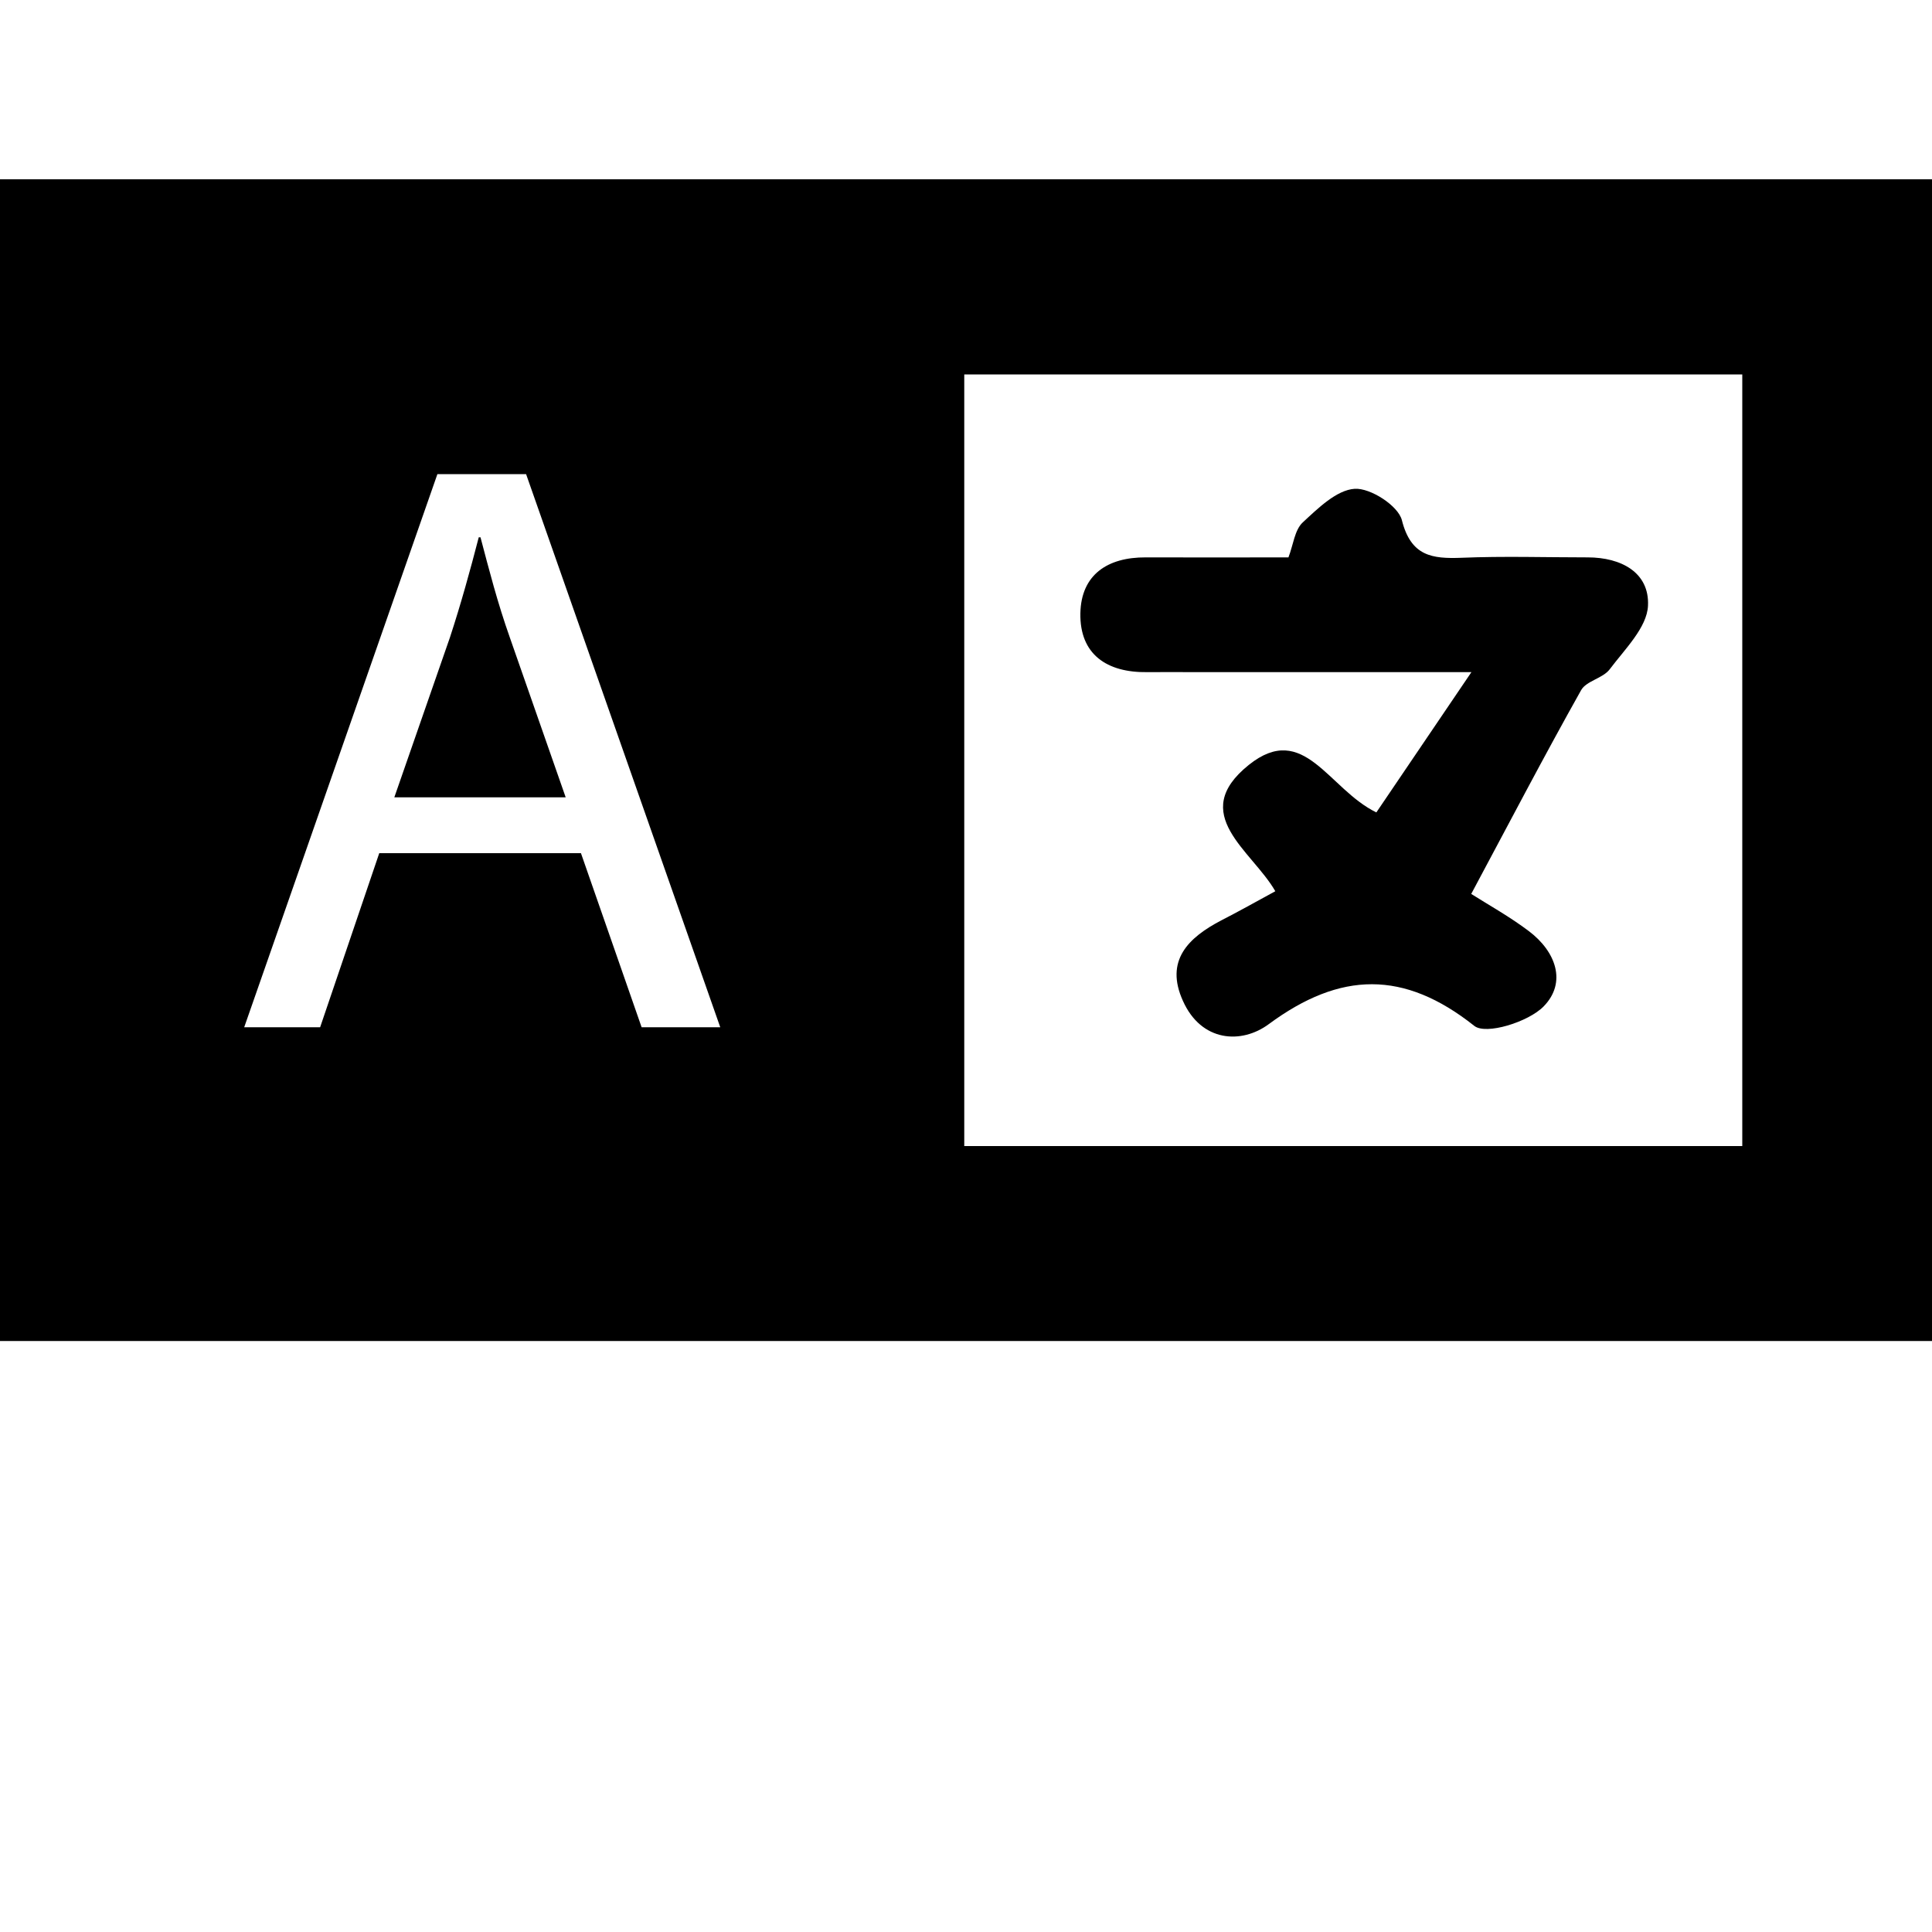
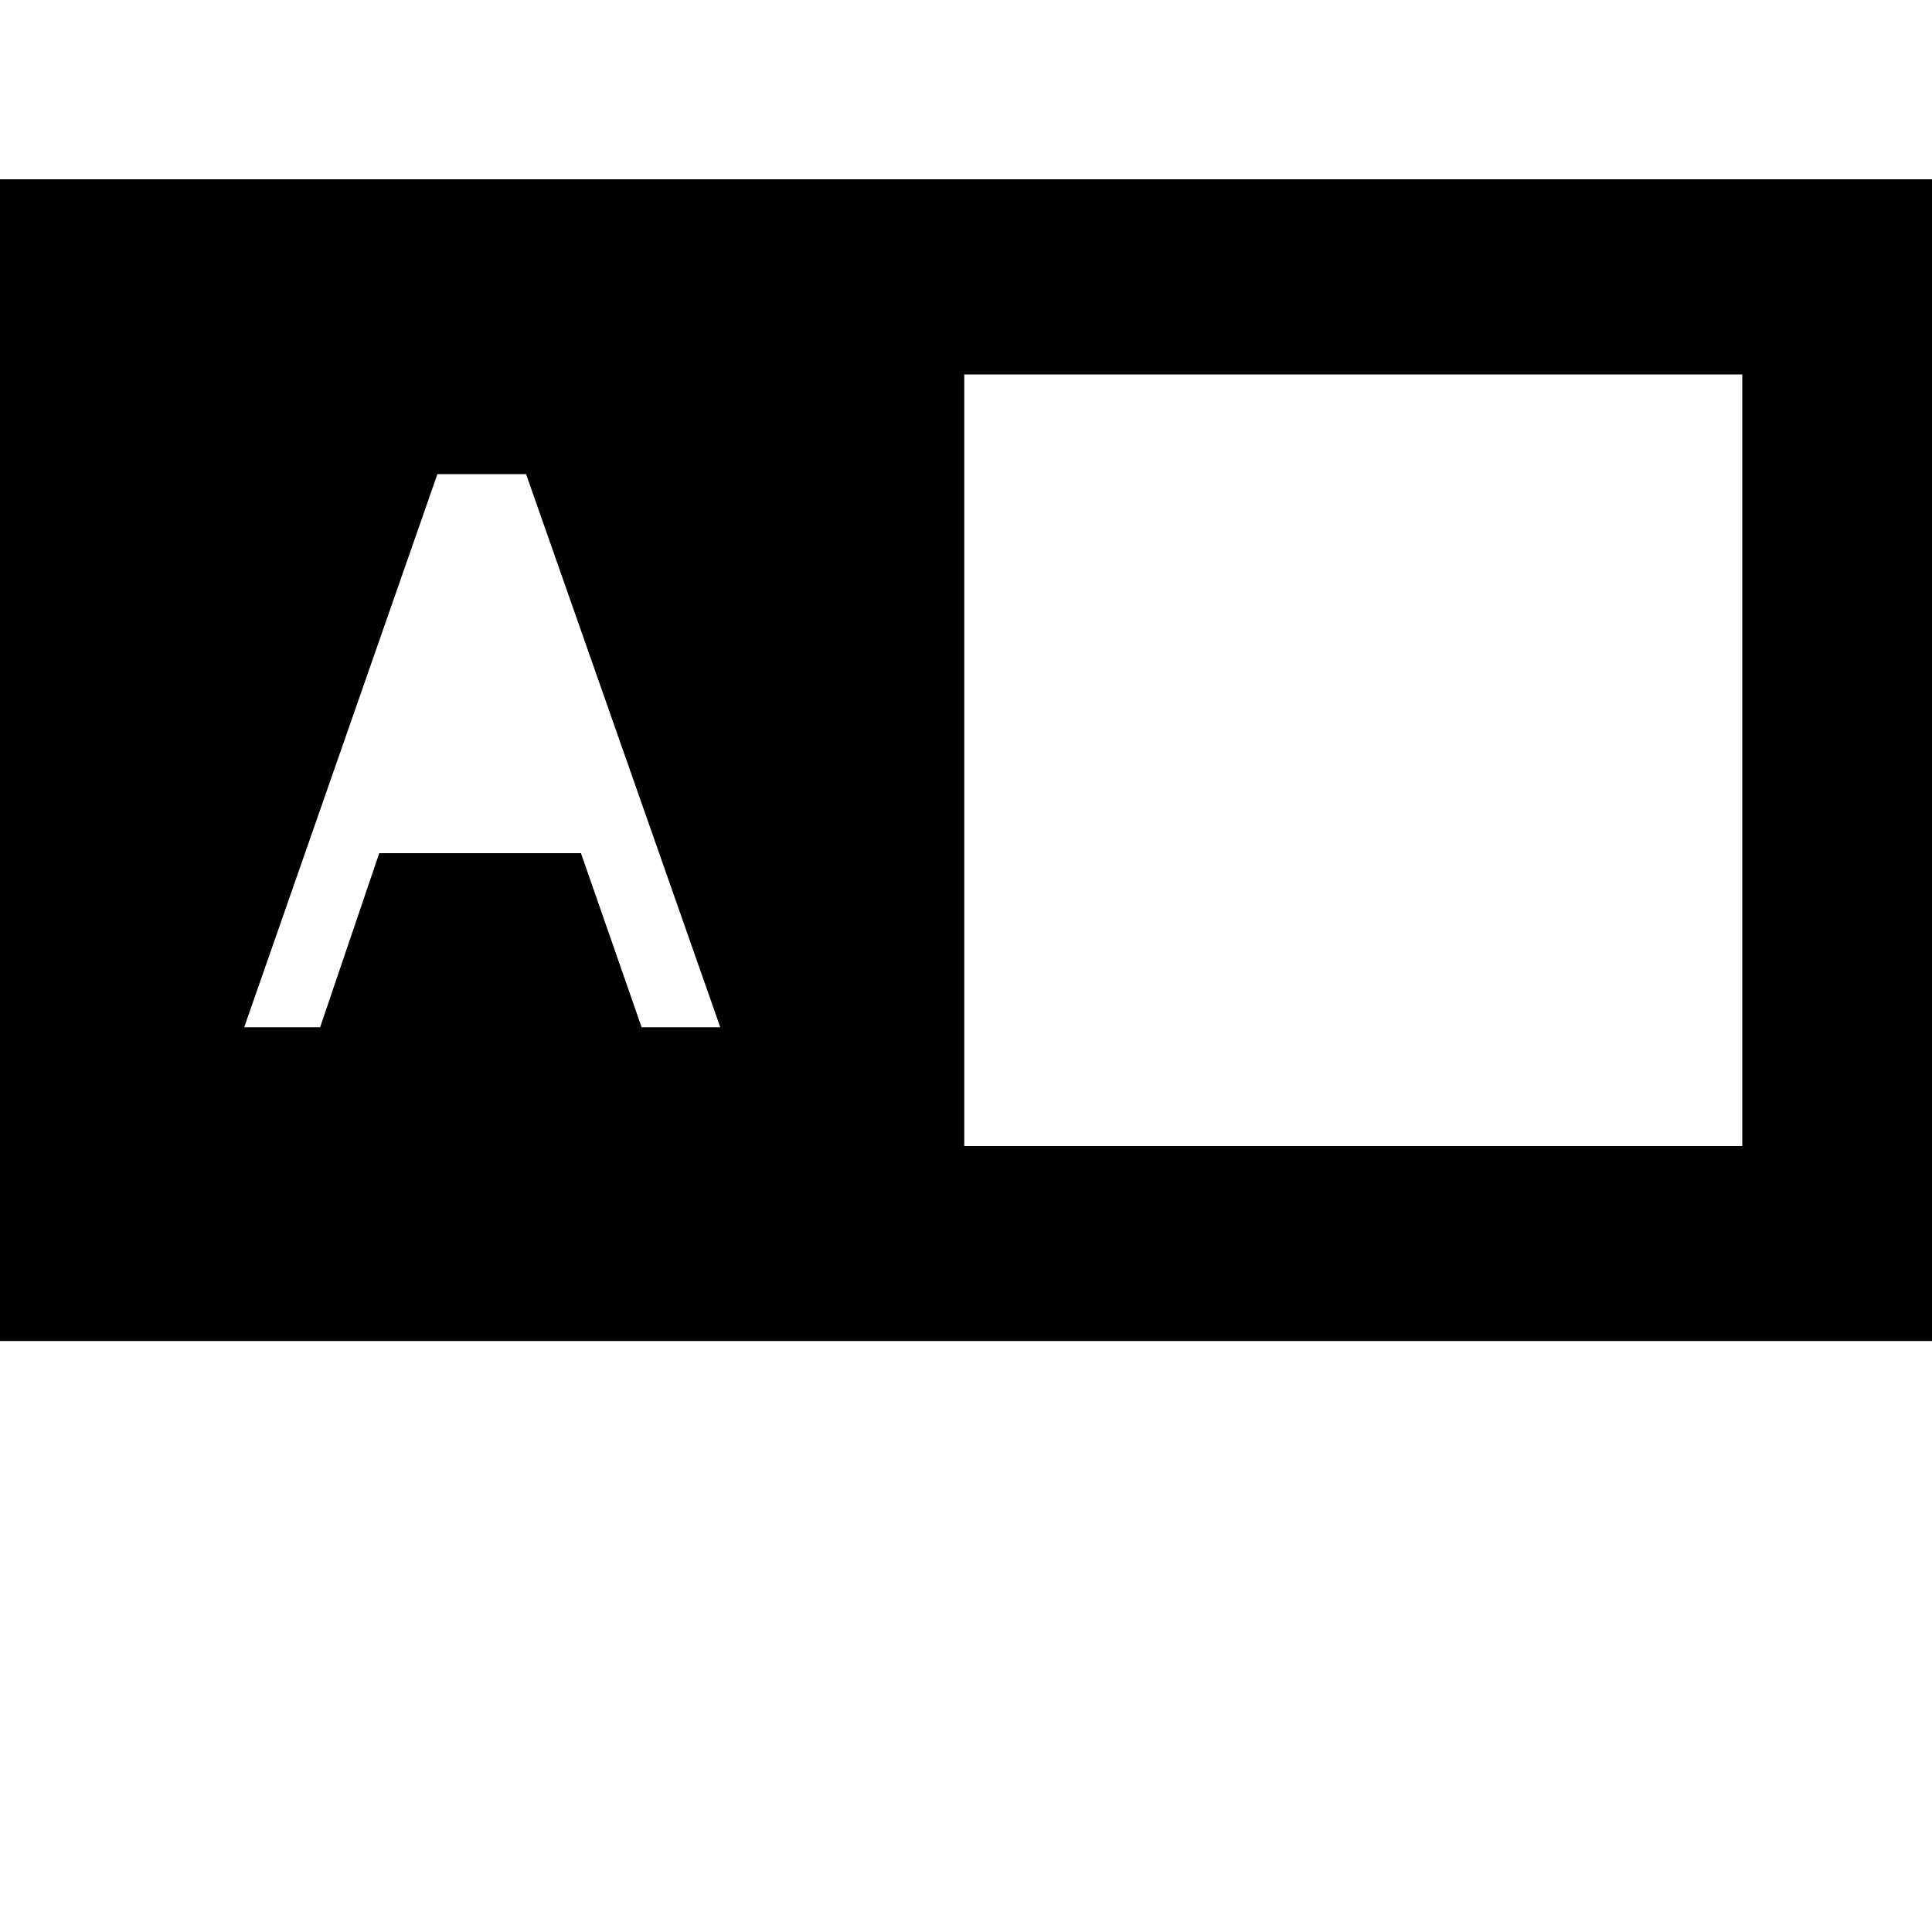
<svg xmlns="http://www.w3.org/2000/svg" version="1.1" id="Capa_1" x="0px" y="0px" viewBox="0 0 100 100" style="enable-background:new 0 0 100 100;" xml:space="preserve">
-   <path d="M59.38,34.79c0.84-0.01,1.67,0,2.51,0c4.48,0,8.95,0,14.27,0c-1.93,2.85-3.46,5.1-4.92,7.26c-2.49-1.21-3.75-4.74-6.6-2.46  c-3.18,2.55,0.16,4.43,1.37,6.54c-1.03,0.56-1.9,1.05-2.78,1.5c-1.73,0.9-2.95,2.09-2,4.18c0.95,2.12,3.02,2.25,4.44,1.2  c3.71-2.74,7-2.8,10.64,0.09c0.6,0.48,2.8-0.2,3.59-1.01c1.21-1.24,0.63-2.84-0.76-3.89c-0.99-0.75-2.09-1.36-2.99-1.93  c1.98-3.7,3.78-7.15,5.69-10.55c0.27-0.48,1.13-0.61,1.48-1.08c0.78-1.04,1.93-2.16,1.98-3.29c0.08-1.72-1.39-2.5-3.12-2.5  c-2.17,0-4.35-0.07-6.52,0.02c-1.54,0.06-2.63-0.08-3.1-1.95c-0.19-0.74-1.62-1.67-2.44-1.62c-0.94,0.06-1.9,1.01-2.69,1.74  c-0.42,0.39-0.49,1.16-0.74,1.81c-2.55,0-4.97,0.01-7.39,0c-1.98-0.01-3.34,0.9-3.38,2.89C55.88,33.87,57.29,34.82,59.38,34.79z" />
  <path d="M0,9.28v60.13h100V9.28H0z M33.21,53.17l-3.14-9.01H19.63l-3.06,9.01h-3.93l10-28.63h4.59l10.05,28.63H33.21z M90.18,59.32  c-13.42,0-26.74,0-40.27,0c0-13.43,0-26.61,0-39.94c13.44,0,26.77,0,40.27,0C90.18,32.68,90.18,45.92,90.18,59.32z" />
-   <path d="M24.87,27.81h-0.09c-0.44,1.7-0.92,3.44-1.49,5.18l-2.88,8.28h8.87l-2.88-8.24C25.74,31.17,25.31,29.47,24.87,27.81z" />
</svg>